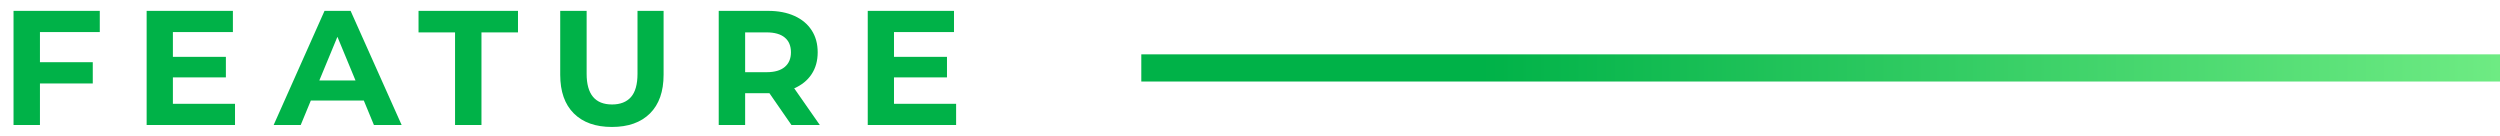
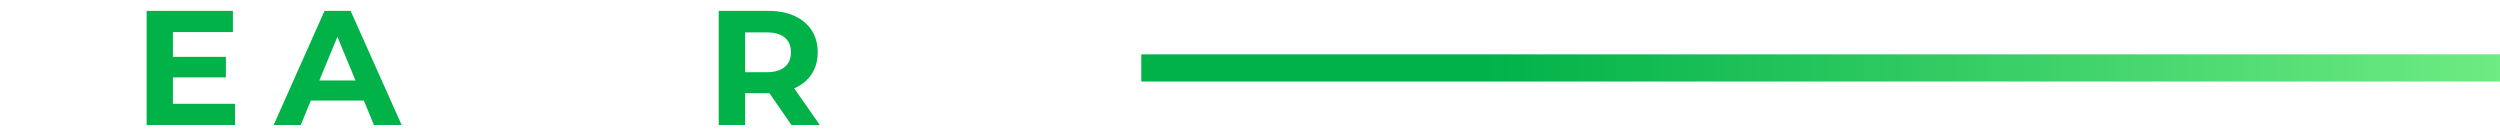
<svg xmlns="http://www.w3.org/2000/svg" enable-background="new 0 0 184 10" height="10" viewBox="0 0 184 10" width="184">
  <linearGradient id="a" gradientUnits="userSpaceOnUse" x1="184" x2="84" y1="5" y2="5">
    <stop offset="0" stop-color="#6eeb83" />
    <stop offset=".75" stop-color="#00b248" />
  </linearGradient>
  <g fill="#00b248">
-     <path d="m2.94 2.36v2.22h3.888v1.561h-3.888v3.059h-1.944v-8.4h6.348v1.56z" />
    <path d="m17.297 7.641v1.559h-6.504v-8.4h6.348v1.56h-4.416v1.824h3.9v1.512h-3.9v1.944h4.572z" />
    <path d="m26.777 7.4h-3.9l-.744 1.8h-1.992l3.744-8.4h1.92l3.756 8.4h-2.04zm-.611-1.476-1.332-3.216-1.332 3.216z" />
-     <path d="m33.492 2.384h-2.688v-1.584h7.32v1.584h-2.688v6.816h-1.944z" />
-     <path d="m42.234 8.349c-.668-.664-1.002-1.612-1.002-2.845v-4.704h1.944v4.633c0 1.504.624 2.256 1.872 2.256.607 0 1.072-.183 1.392-.546.32-.364.48-.935.48-1.71v-4.633h1.92v4.704c0 1.232-.334 2.181-1.002 2.845s-1.602.995-2.802.995-2.134-.331-2.802-.995z" />
    <path d="m58.25 9.2-1.62-2.34h-.096-1.692v2.34h-1.944v-8.4h3.636c.744 0 1.39.125 1.938.372.548.248.97.601 1.266 1.057s.444.996.444 1.62-.15 1.162-.45 1.613c-.3.452-.726.798-1.278 1.038l1.884 2.7zm-.492-6.438c-.304-.252-.748-.378-1.332-.378h-1.584v2.929h1.584c.584 0 1.028-.128 1.332-.385.304-.256.456-.615.456-1.079 0-.473-.152-.834-.456-1.087z" />
-     <path d="m70.37 7.641v1.559h-6.504v-8.4h6.348v1.56h-4.416v1.824h3.9v1.512h-3.9v1.944h4.572z" />
  </g>
  <path d="m84 4h100v2h-100z" fill="url(#a)" />
-   <path d="m0 0h184v10h-184z" fill="none" />
</svg>